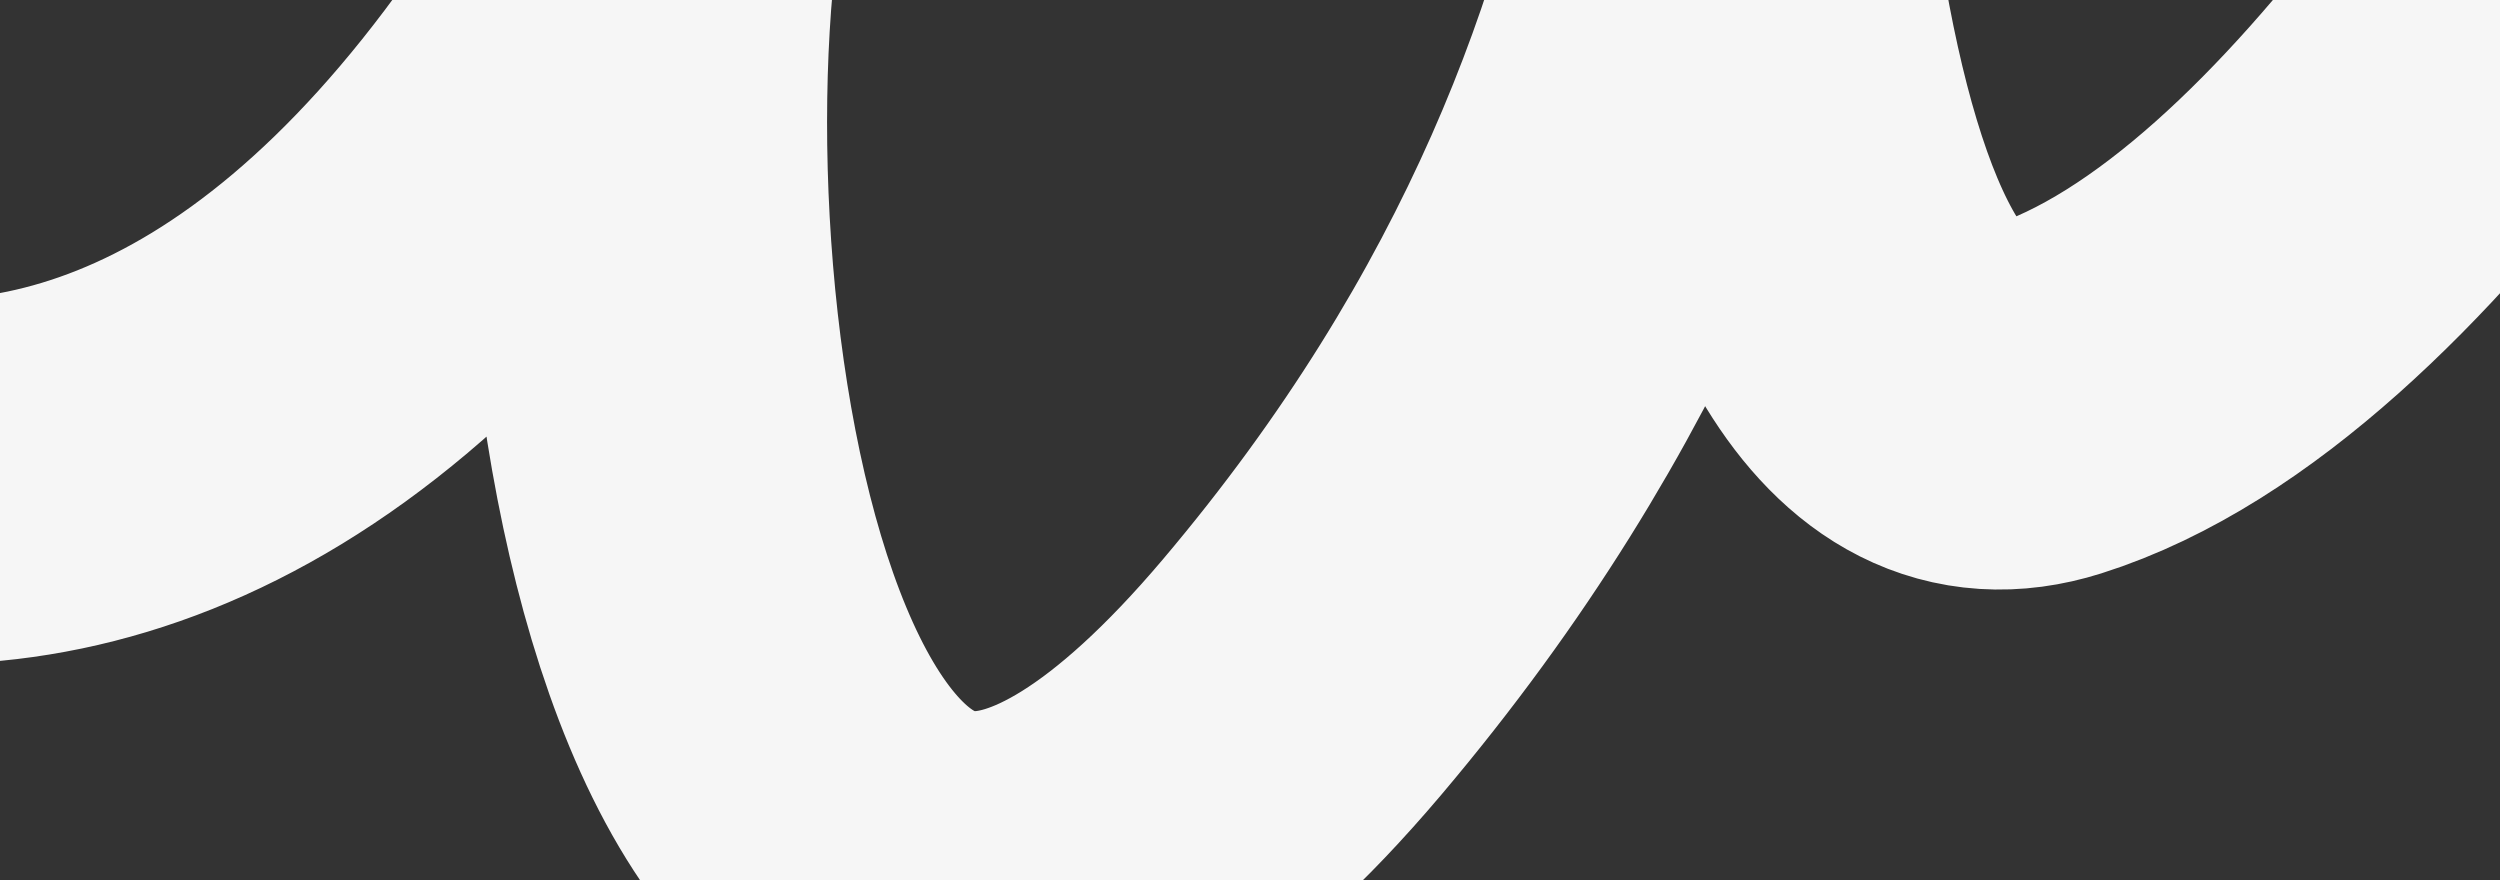
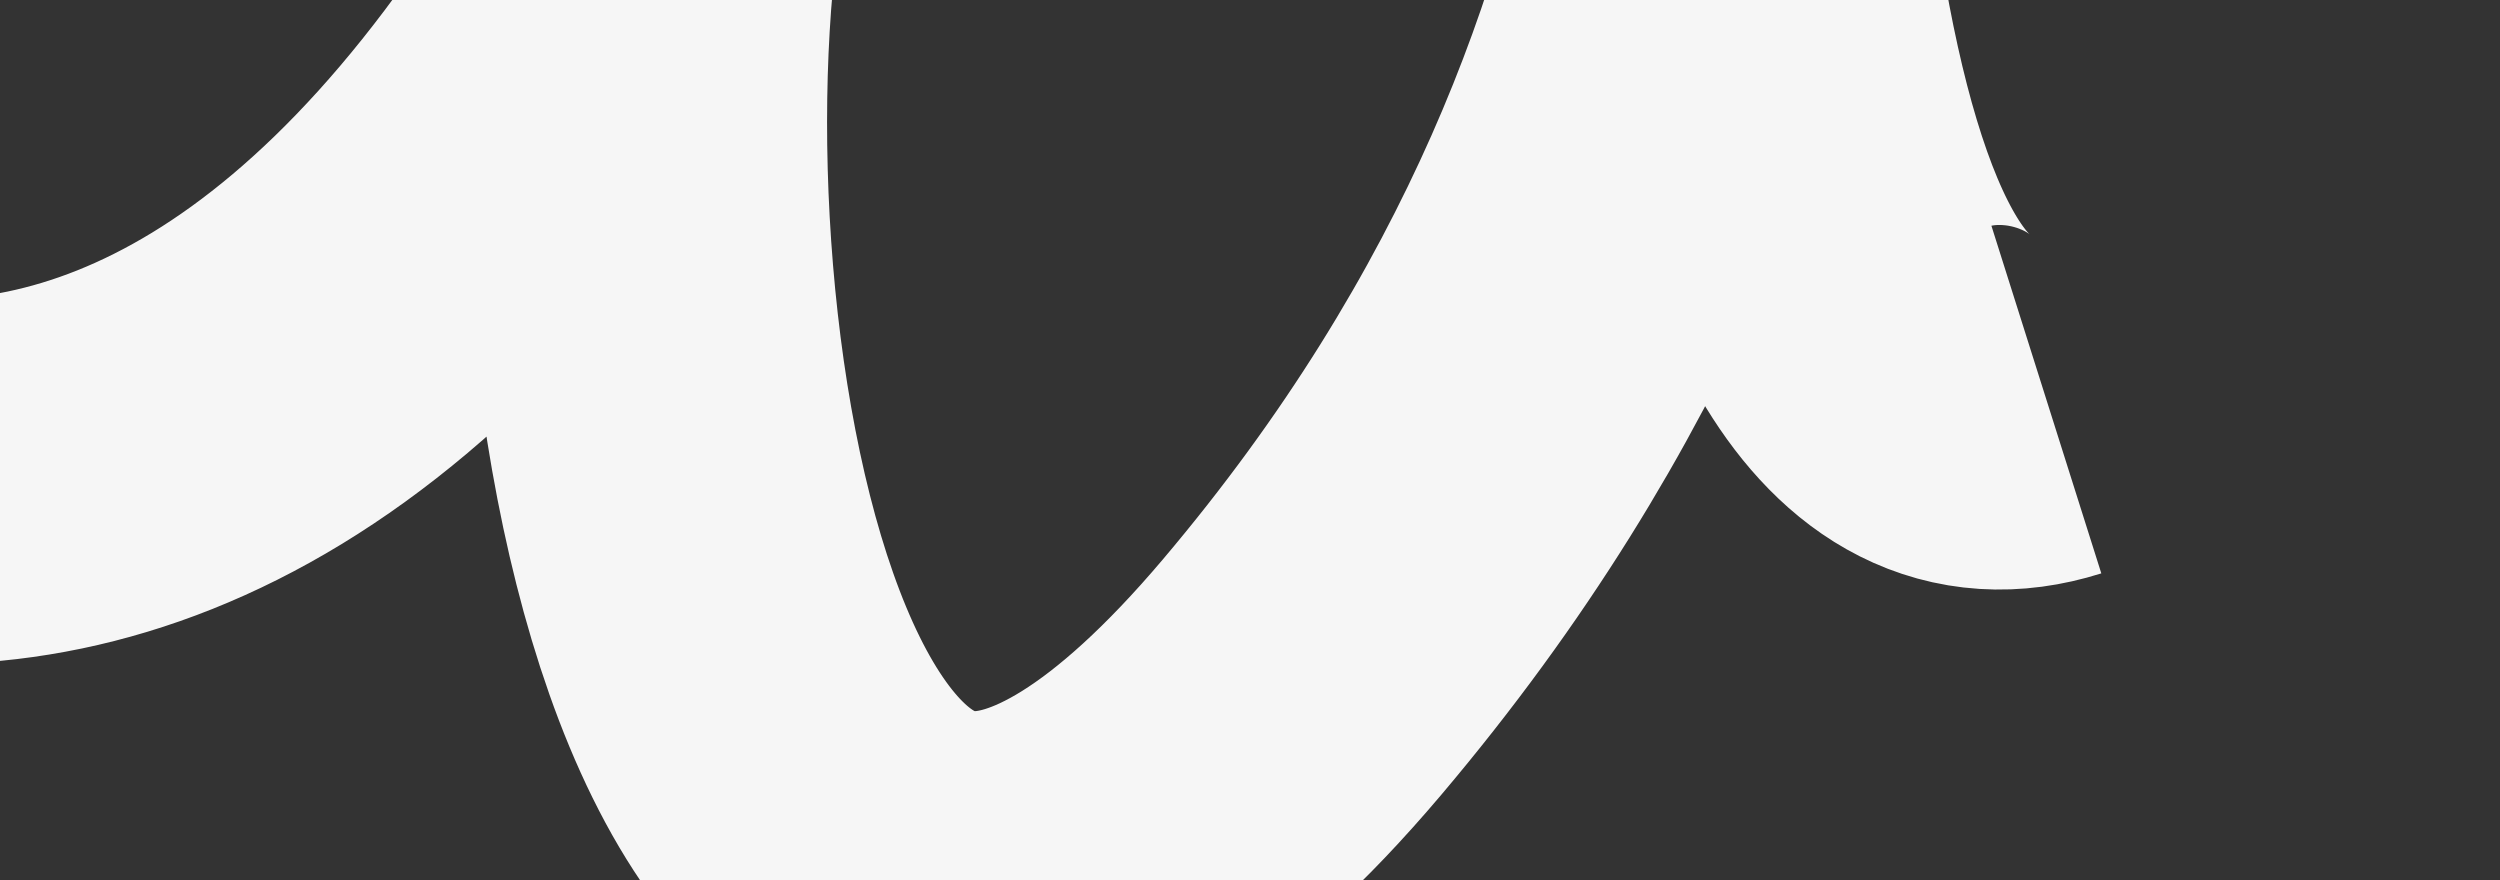
<svg xmlns="http://www.w3.org/2000/svg" width="480" height="169" viewBox="0 0 480 169" fill="none">
  <rect x="0" y="0" width="480" height="169" fill="#333333" stroke="none" />
-   <path d="M-124.8 23.442C-99.365 76.717 24.114 164.301 126 -14C114.44 77.182 147.336 251.355 250 130C352.664 8.645 337.349 -113.079 332.222 -159.712C327.419 -72.989 332.831 95.709 392.901 76.717C452.972 57.724 511.849 -41.783 533.779 -89.162" stroke="#F6F6F6" stroke-width="70" />
+   <path d="M-124.8 23.442C-99.365 76.717 24.114 164.301 126 -14C114.44 77.182 147.336 251.355 250 130C352.664 8.645 337.349 -113.079 332.222 -159.712C327.419 -72.989 332.831 95.709 392.901 76.717" stroke="#F6F6F6" stroke-width="70" />
</svg>